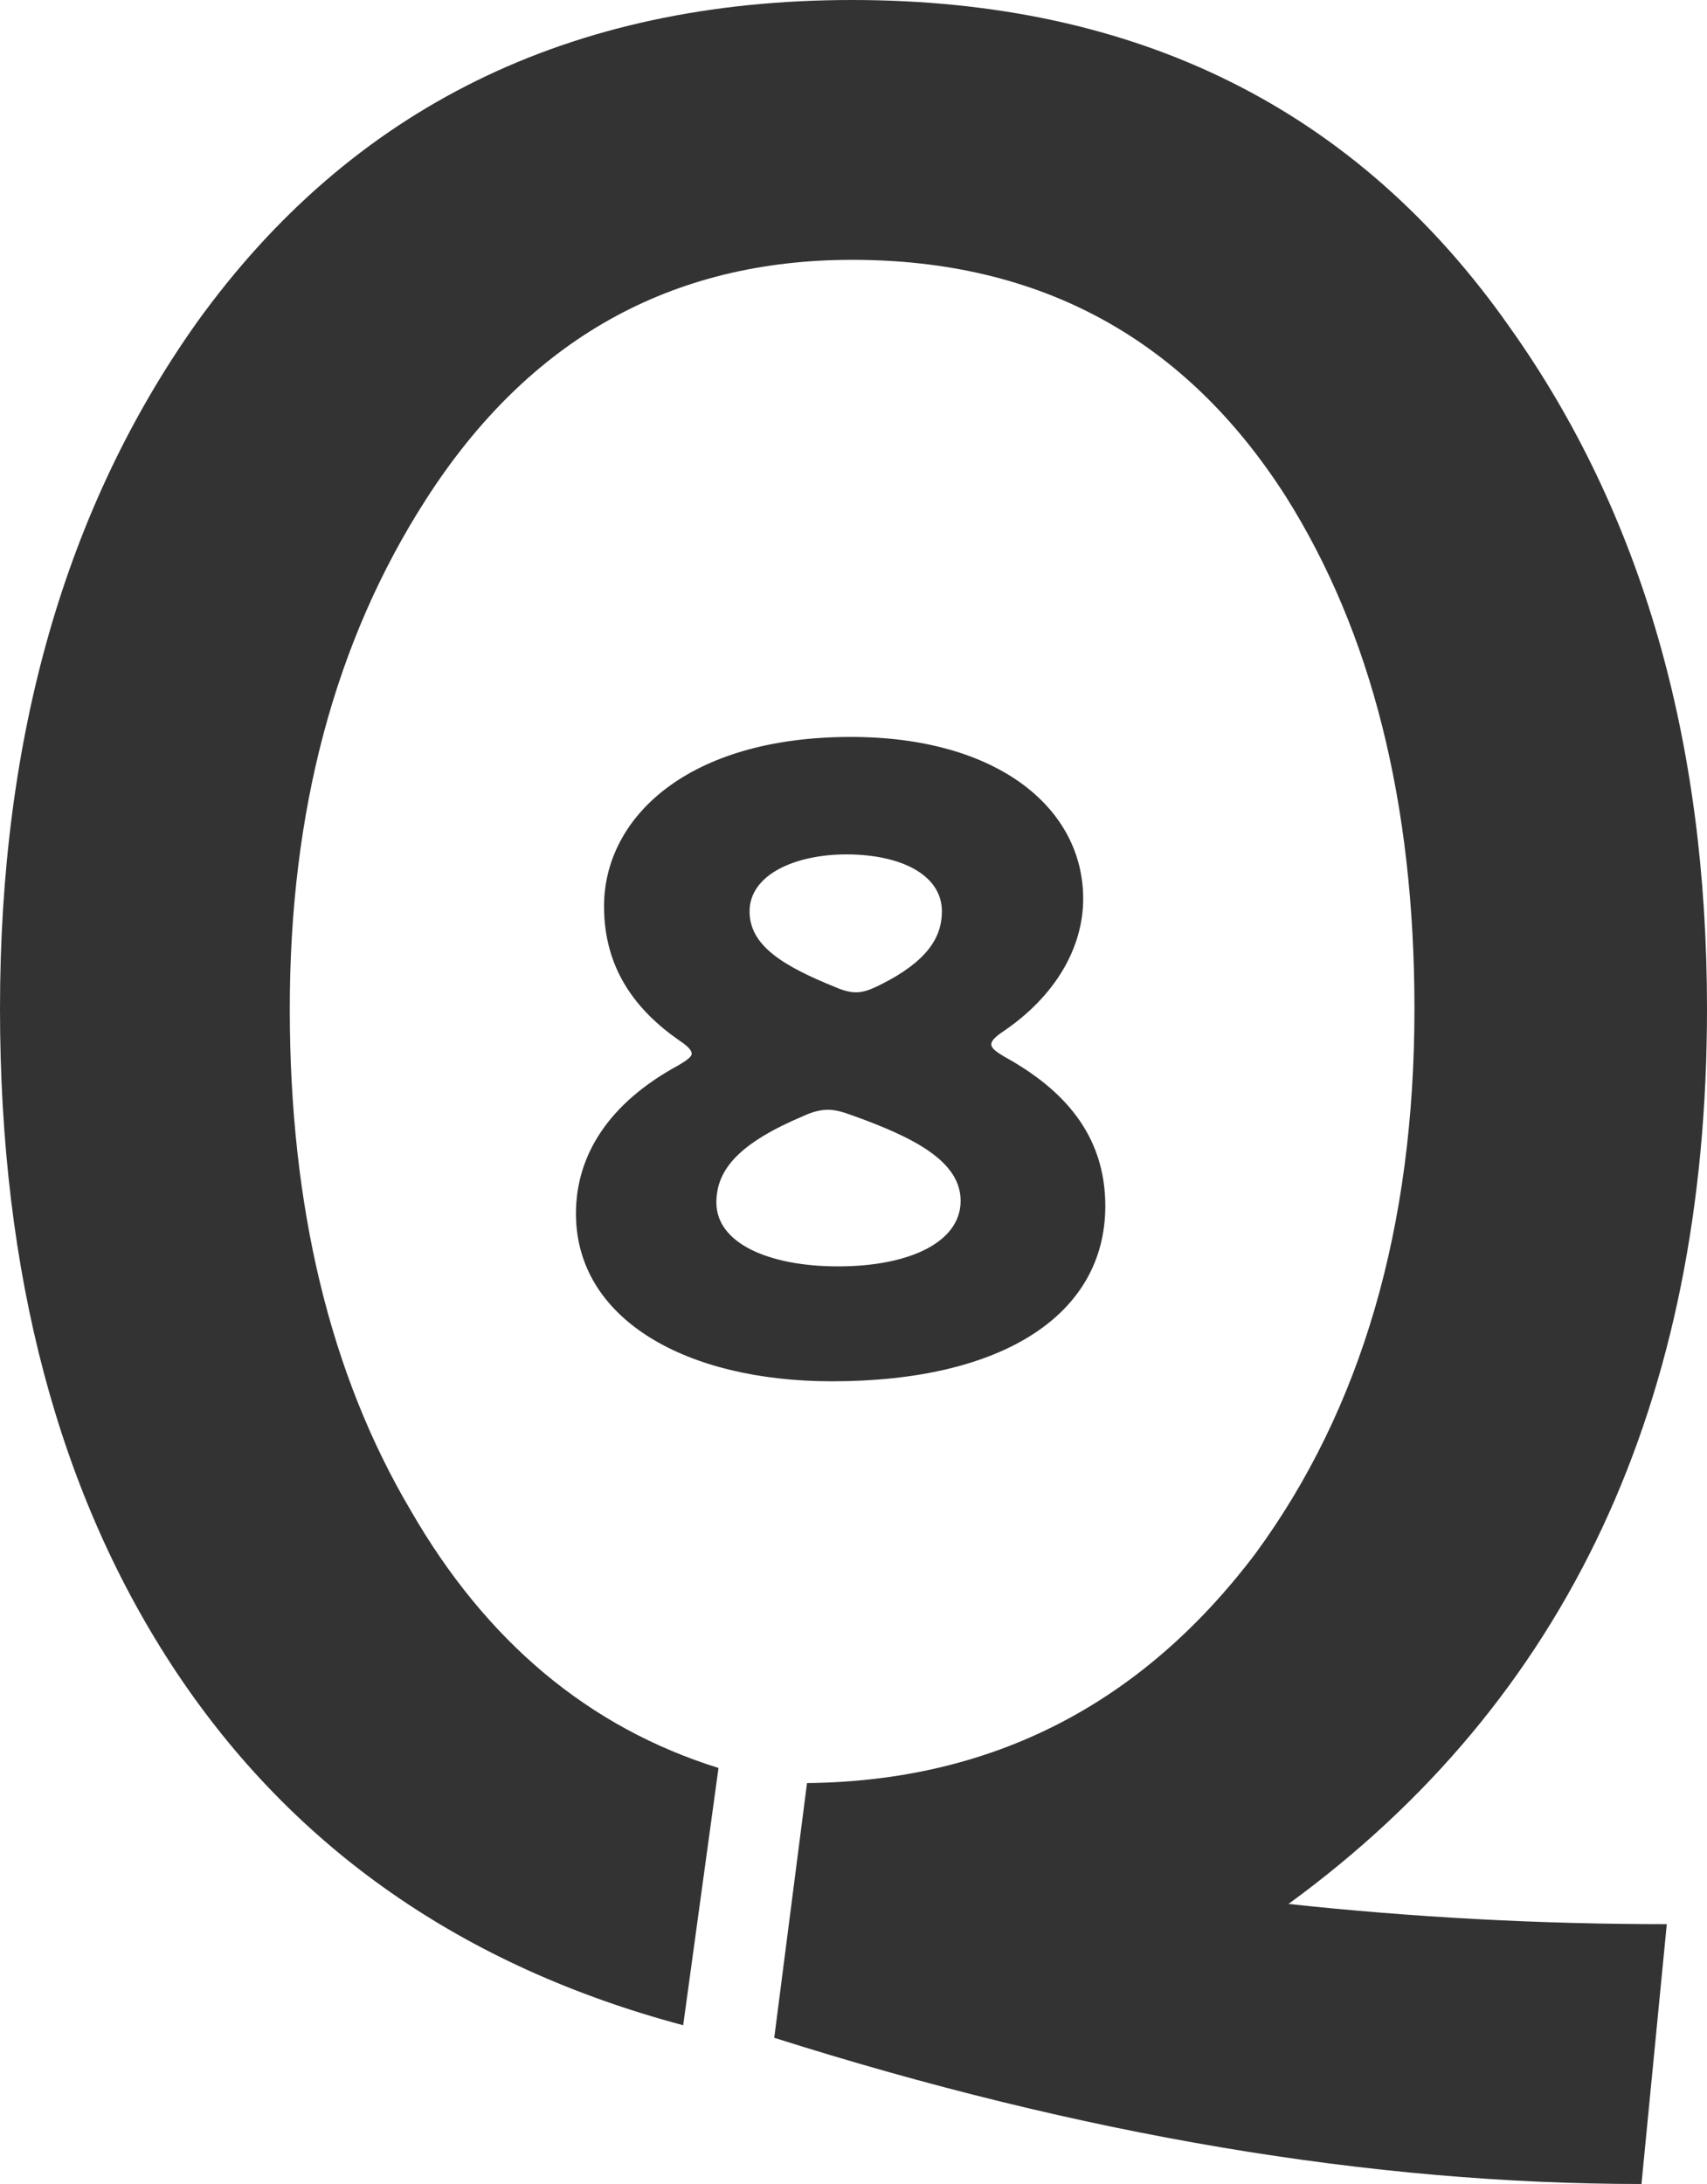
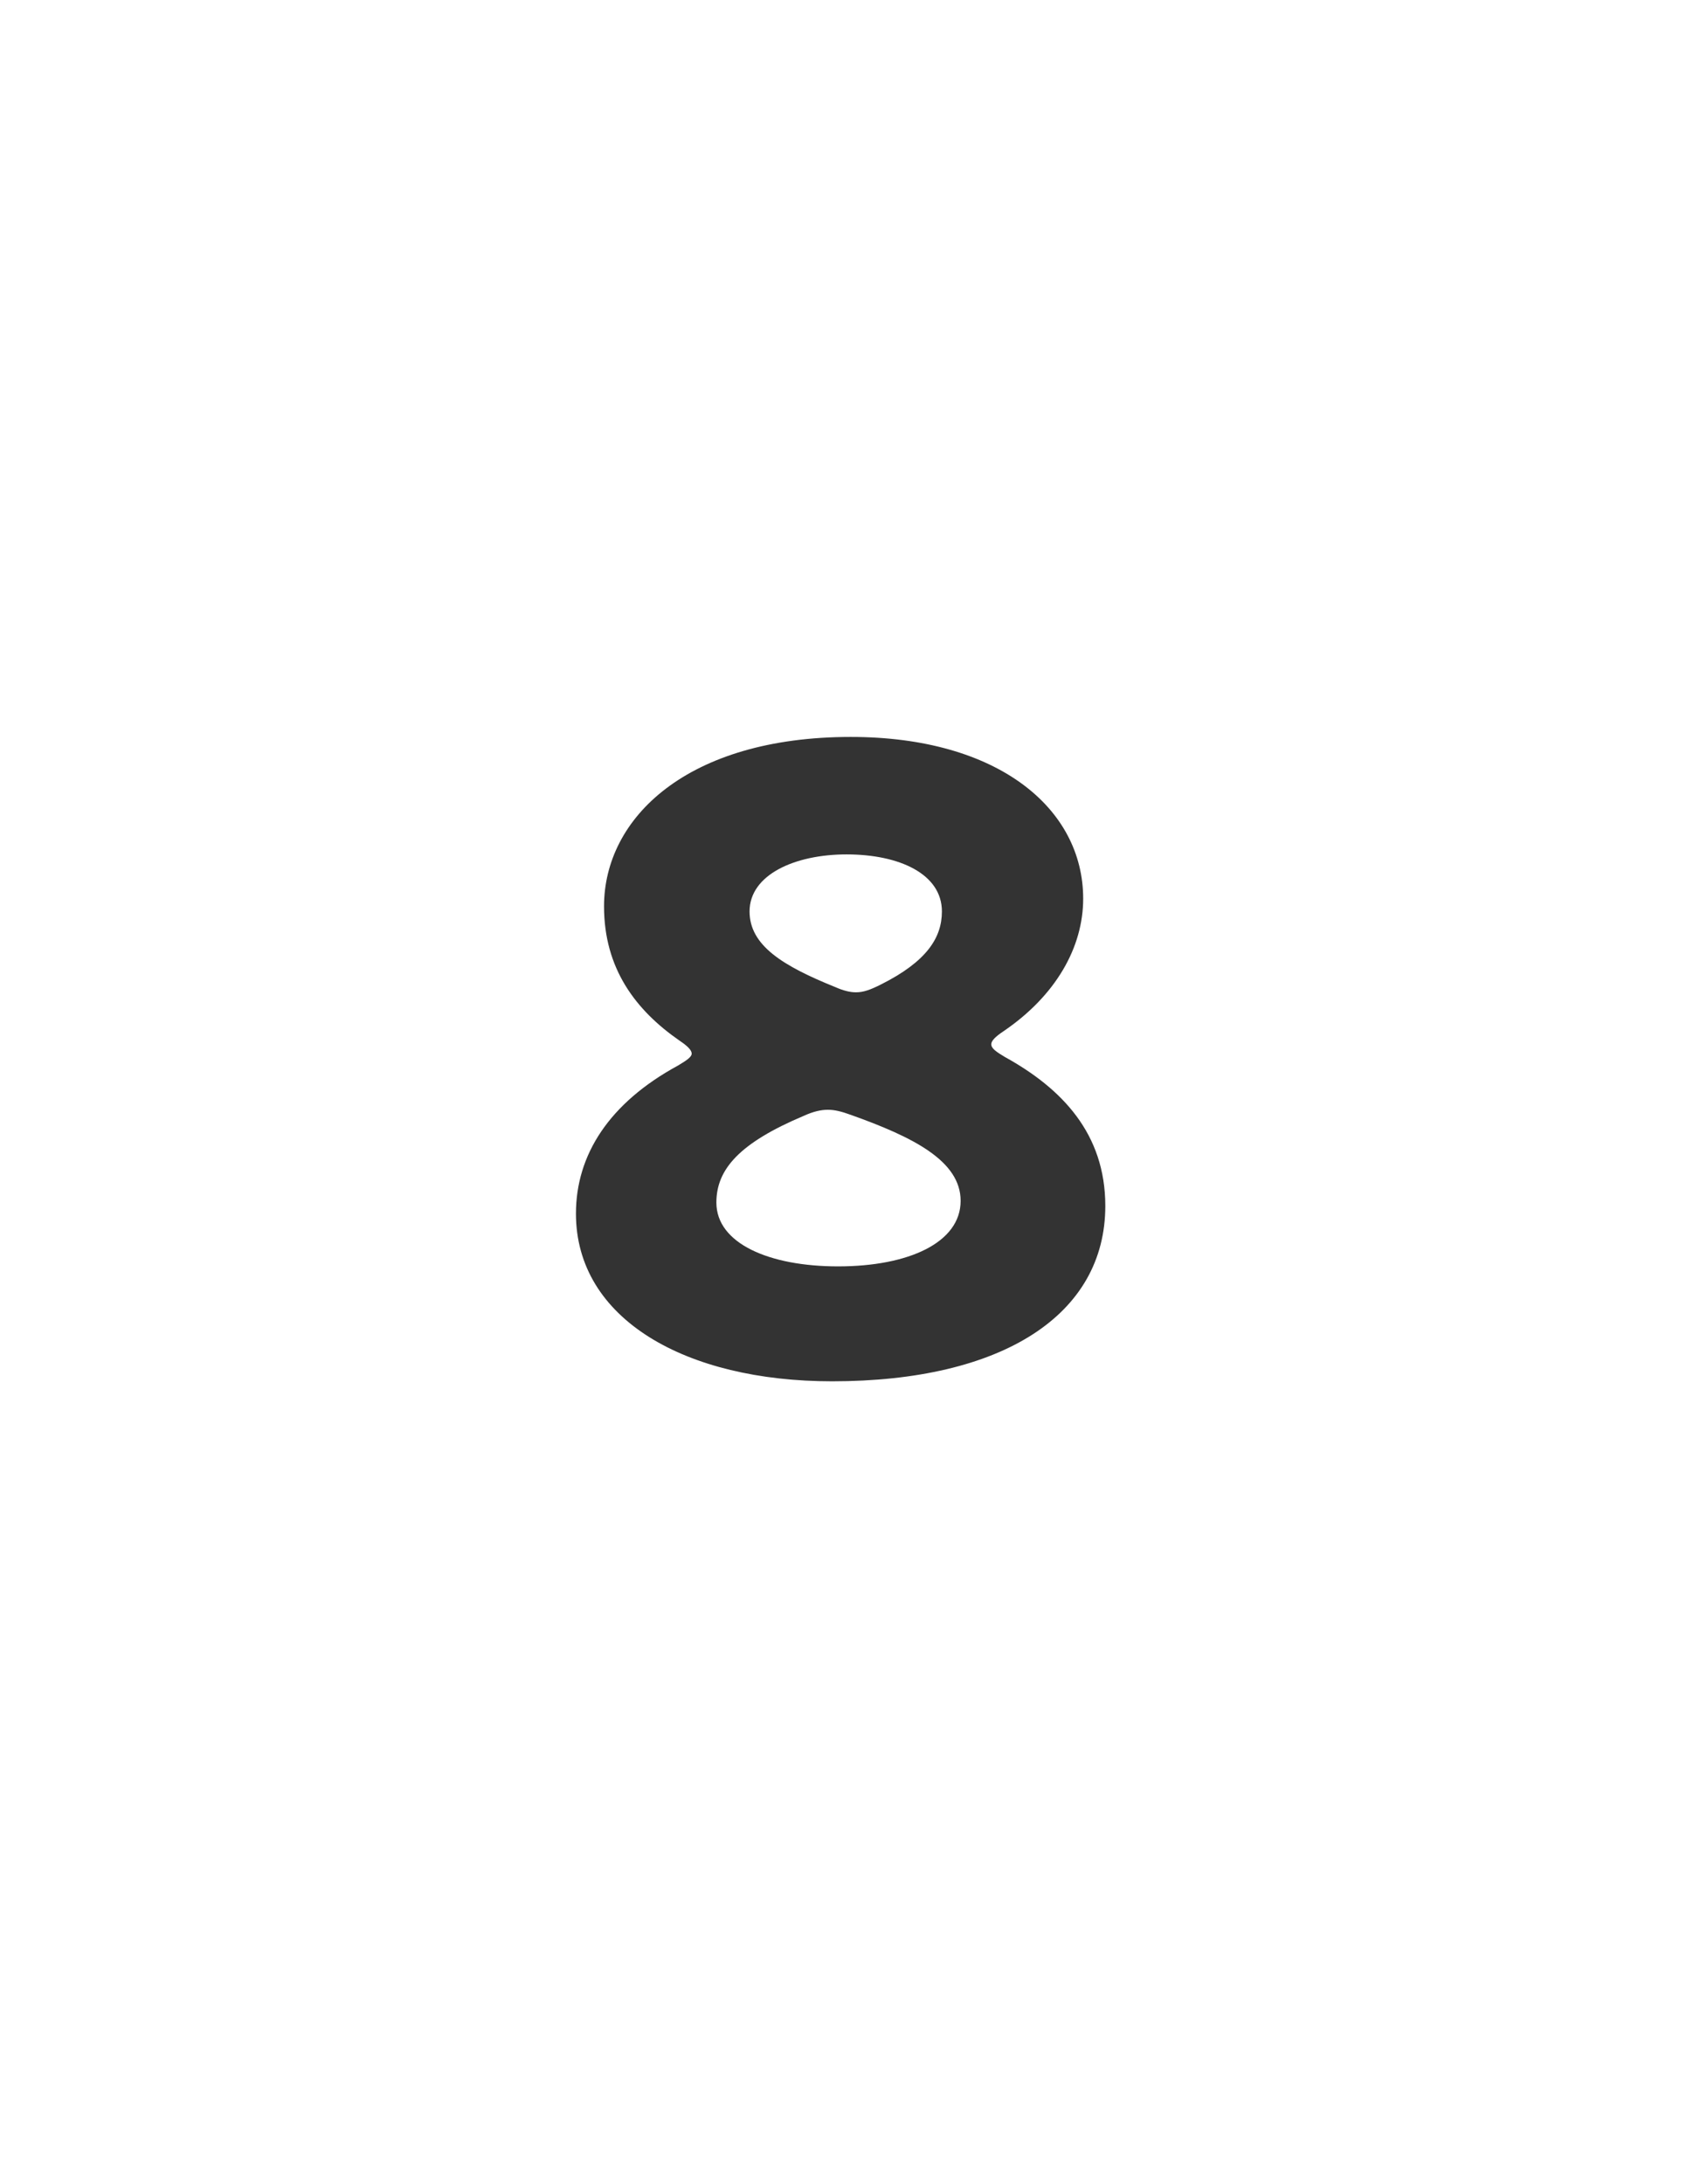
<svg xmlns="http://www.w3.org/2000/svg" version="1.1" id="レイヤー_1" x="0px" y="0px" viewBox="0 0 80.23 102.62" style="enable-background:new 0 0 80.23 102.62;" xml:space="preserve">
  <style type="text/css">
	.st0{fill:#333333;}
</style>
  <g>
    <g>
-       <path class="st0" d="M80.23,47.4c0,18.49-6.56,32.51-19.67,42.07c5.85,0.63,11.77,0.95,17.78,0.95l-1.19,12.21    c-12.72,0-26.31-2.29-40.76-6.87l1.54-11.97C46.61,83.7,53.64,80.11,59.01,73c4.98-6.79,7.47-15.33,7.47-25.6    c0-9.64-2.01-17.66-6.04-24.06C55.7,15.92,48.9,12.21,40.05,12.21c-8.53,0-15.21,3.75-20.03,11.26c-4.27,6.64-6.4,14.62-6.4,23.94    c0,9.32,1.9,17.18,5.69,23.58c3.55,6.16,8.37,10.19,14.46,12.09l-1.66,12.09c-10.35-2.76-18.29-8.3-23.82-16.59    C2.76,70.27,0,59.88,0,47.4c0-12.8,3.08-23.54,9.24-32.23C16.51,5.06,26.78,0,40.05,0c13.43,0,23.74,5.14,30.93,15.41    C77.15,24.1,80.23,34.76,80.23,47.4z" />
-     </g>
+       </g>
  </g>
  <g>
    <g>
      <path class="st0" d="M46.59,49.07c0,0.2,0.24,0.36,0.64,0.6c2.68,1.48,4.72,3.6,4.72,7c0,5.12-4.84,8.24-12.84,8.24    c-6.88,0-12.04-2.92-12.04-7.88c0-2.76,1.56-5.2,4.8-6.96c0.4-0.24,0.64-0.4,0.64-0.56s-0.2-0.36-0.56-0.6    c-2.08-1.44-3.56-3.4-3.56-6.32c0-4.16,3.92-7.96,11.6-7.96c6.92,0,10.92,3.36,10.92,7.6c0,2.28-1.28,4.56-3.76,6.24    C46.79,48.71,46.59,48.91,46.59,49.07z M38.91,52.15c-0.32,0-0.68,0.08-1.12,0.28c-3.04,1.28-4.12,2.52-4.12,4.08    c0,1.92,2.48,3,5.72,3c3.32,0,5.76-1.12,5.76-3.08c0-1.88-2.24-3-5.16-4.04C39.55,52.23,39.23,52.15,38.91,52.15z M39.79,40.15    c-2.44,0-4.56,0.96-4.56,2.68c0,1.6,1.56,2.56,4.04,3.56c0.36,0.16,0.68,0.24,0.96,0.24c0.36,0,0.68-0.12,1.16-0.36    c2.16-1.08,2.88-2.2,2.88-3.44C44.27,41.07,42.27,40.15,39.79,40.15z" />
    </g>
  </g>
  <g>
</g>
  <g>
</g>
  <g>
</g>
  <g>
</g>
  <g>
</g>
  <g>
</g>
</svg>